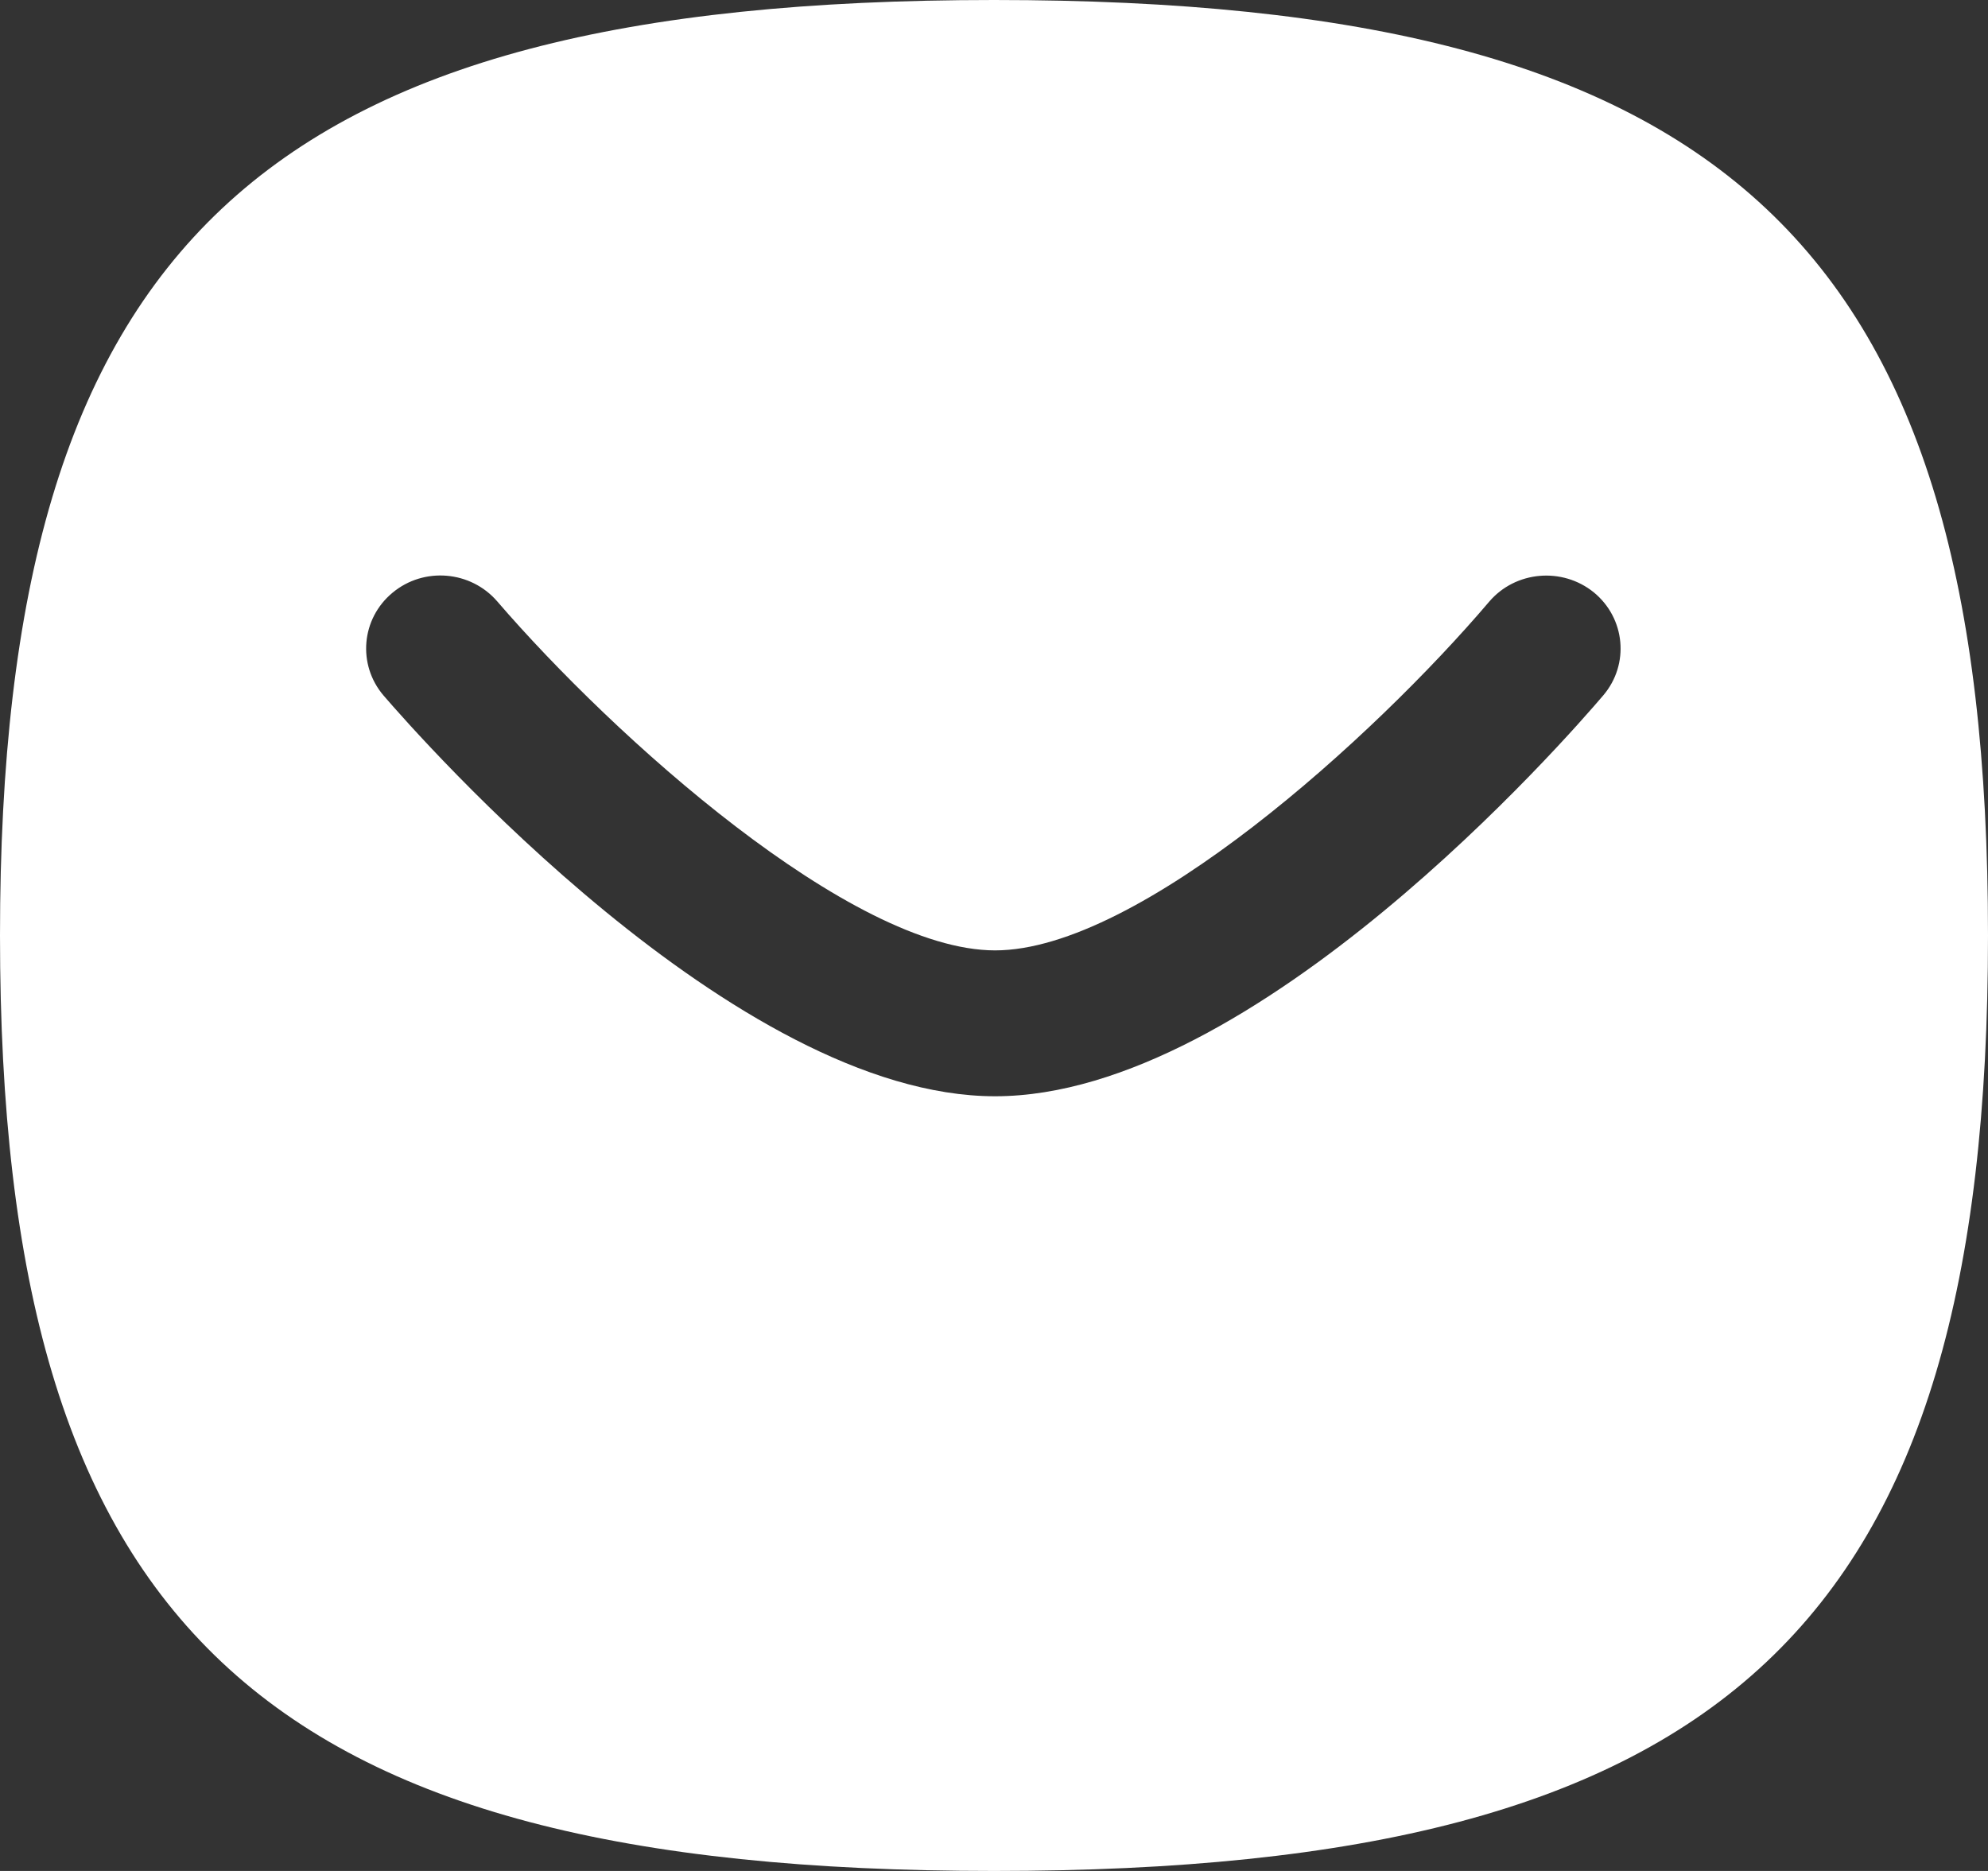
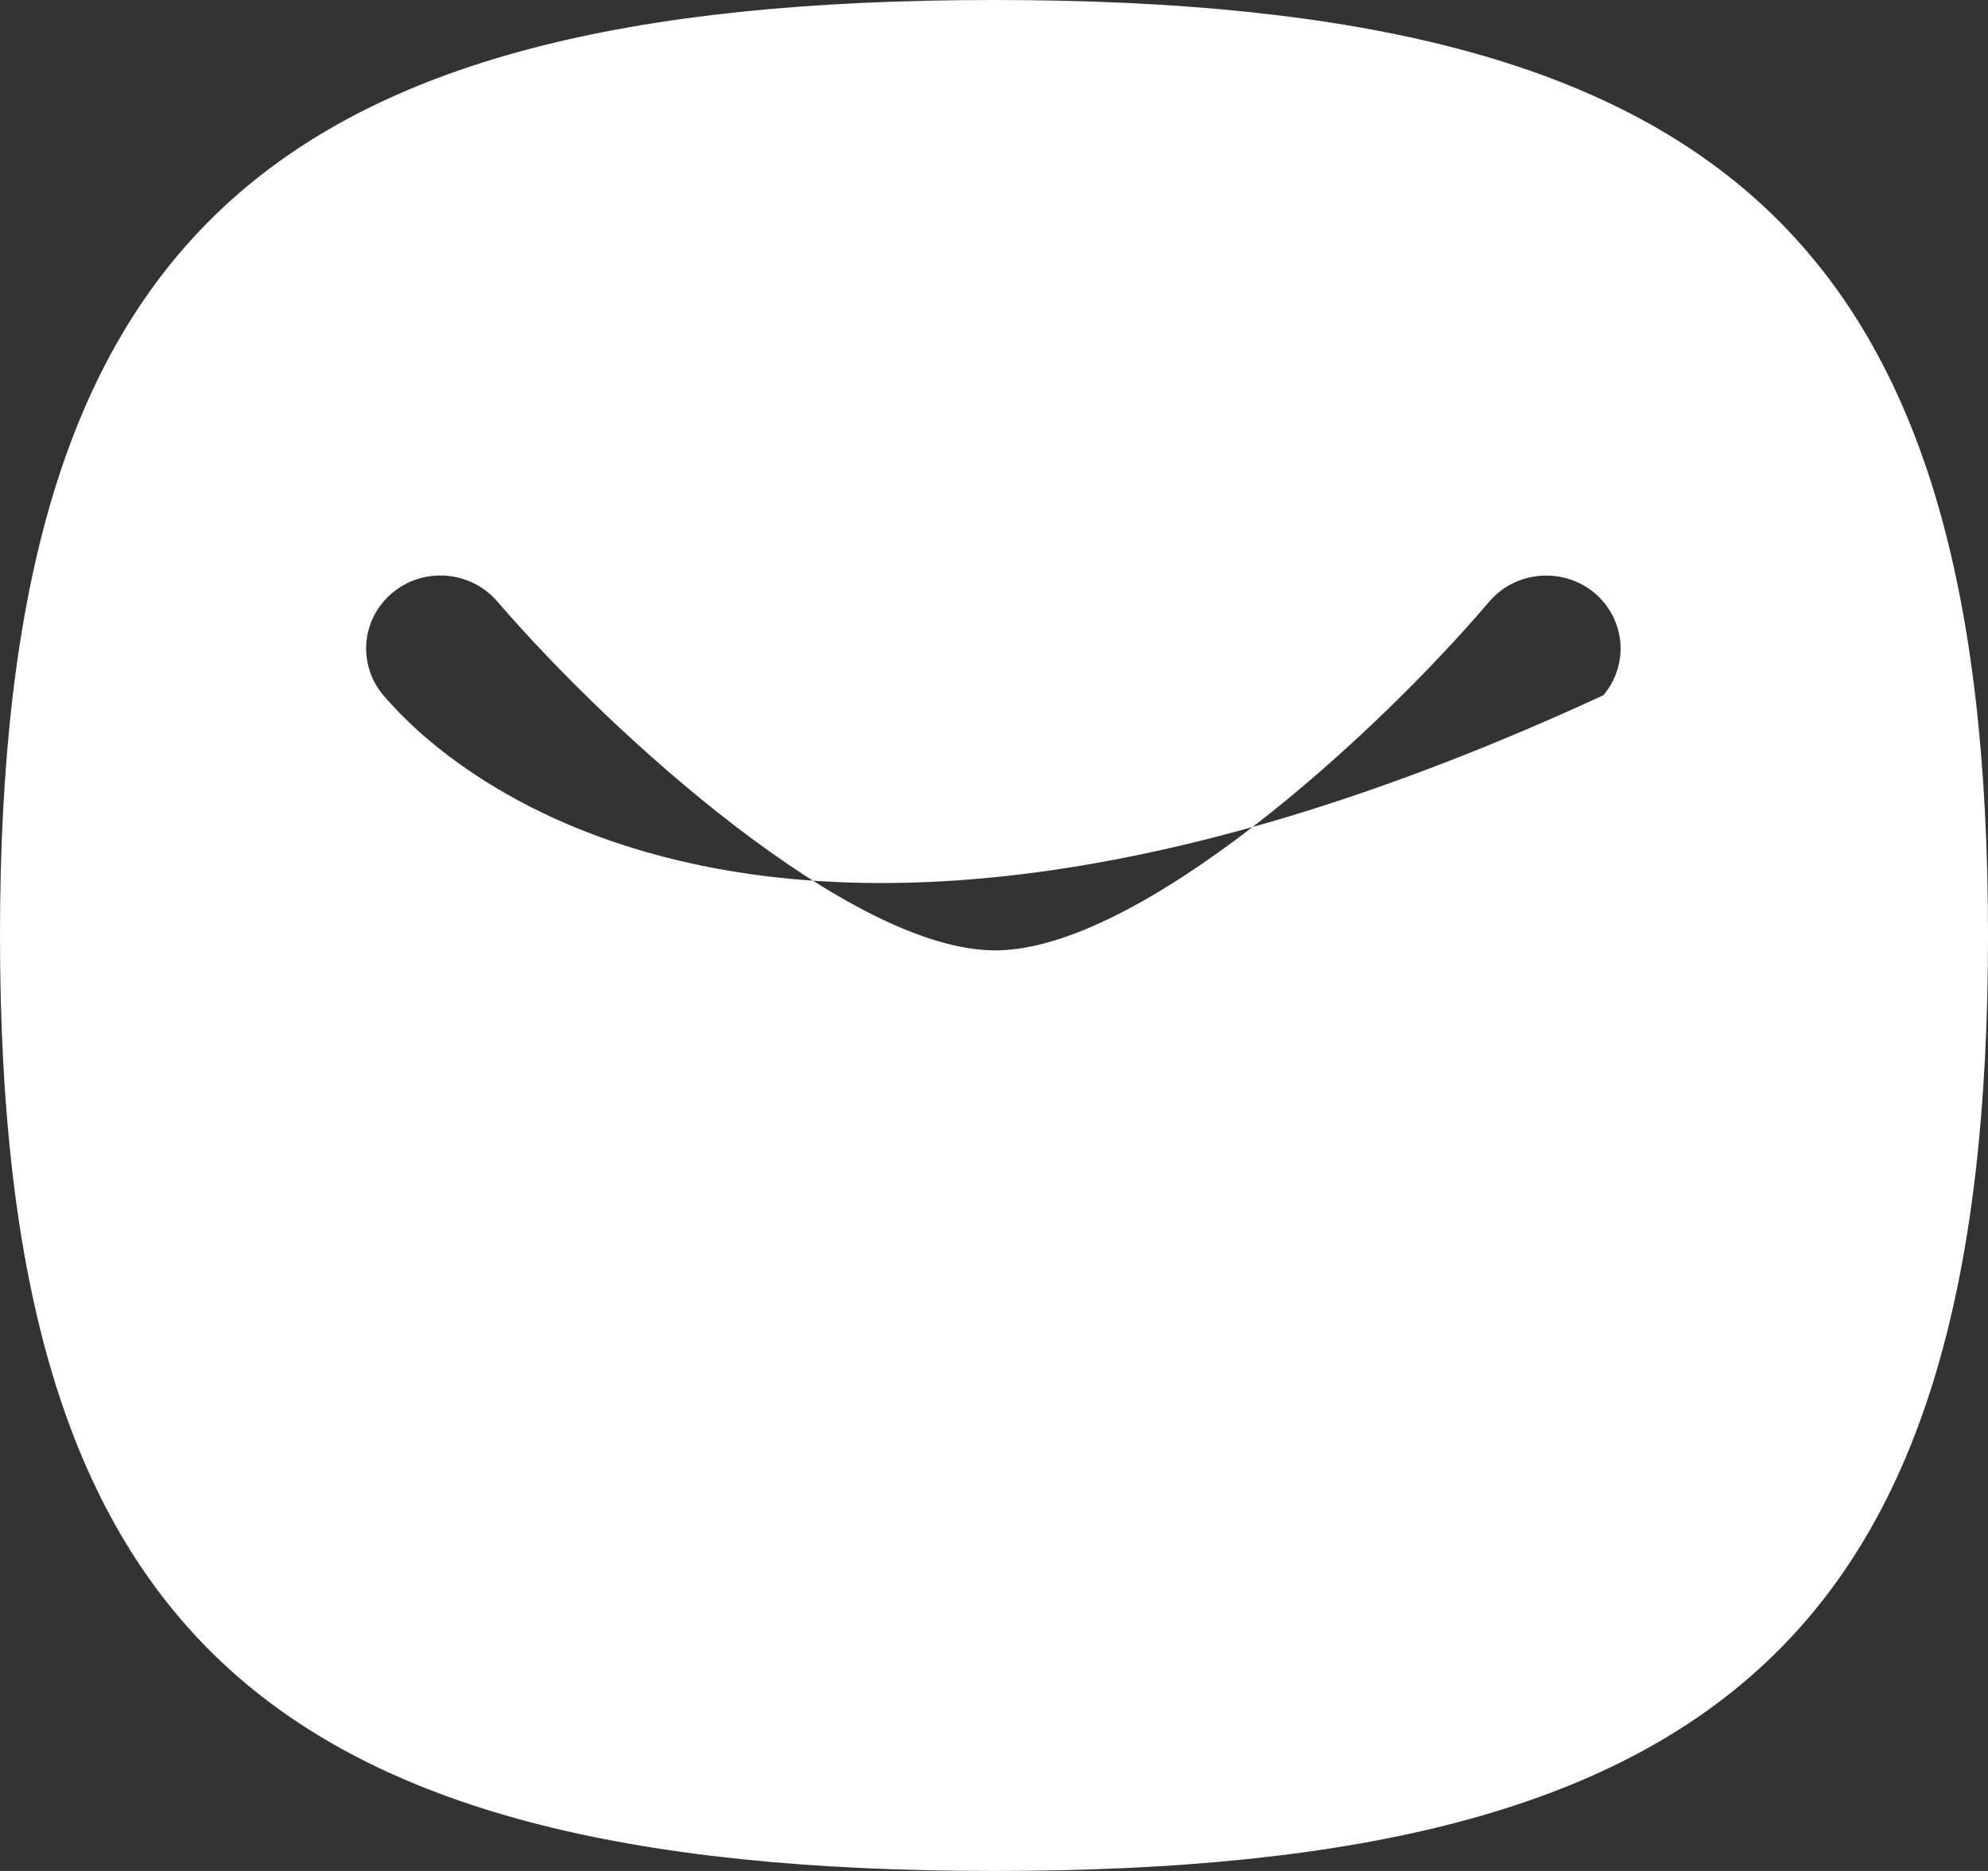
<svg xmlns="http://www.w3.org/2000/svg" width="34" height="32" viewBox="0 0 34 32" fill="none">
  <rect x="0" y="0" width="34" height="32" fill="#333333" stroke="none" />
-   <path id="Vector" fill-rule="evenodd" clip-rule="evenodd" d="M27.422 11.891C26.825 12.593 21.467 18.75 17.019 18.75C12.575 18.75 7.164 12.598 6.56 11.896C6.109 11.368 6.177 10.581 6.714 10.137C7.25 9.691 8.052 9.761 8.505 10.287C10.491 12.594 14.556 16.255 17.019 16.255C19.48 16.255 23.507 12.598 25.468 10.292C25.917 9.764 26.719 9.694 27.259 10.132C27.798 10.575 27.871 11.361 27.422 11.891ZM17 0C4.448 0 0 4.186 0 16C0 27.812 4.448 32 17 32C29.552 32 34 27.812 34 16C34 4.186 29.552 0 17 0Z" fill="white" />
+   <path id="Vector" fill-rule="evenodd" clip-rule="evenodd" d="M27.422 11.891C12.575 18.75 7.164 12.598 6.56 11.896C6.109 11.368 6.177 10.581 6.714 10.137C7.25 9.691 8.052 9.761 8.505 10.287C10.491 12.594 14.556 16.255 17.019 16.255C19.48 16.255 23.507 12.598 25.468 10.292C25.917 9.764 26.719 9.694 27.259 10.132C27.798 10.575 27.871 11.361 27.422 11.891ZM17 0C4.448 0 0 4.186 0 16C0 27.812 4.448 32 17 32C29.552 32 34 27.812 34 16C34 4.186 29.552 0 17 0Z" fill="white" />
</svg>